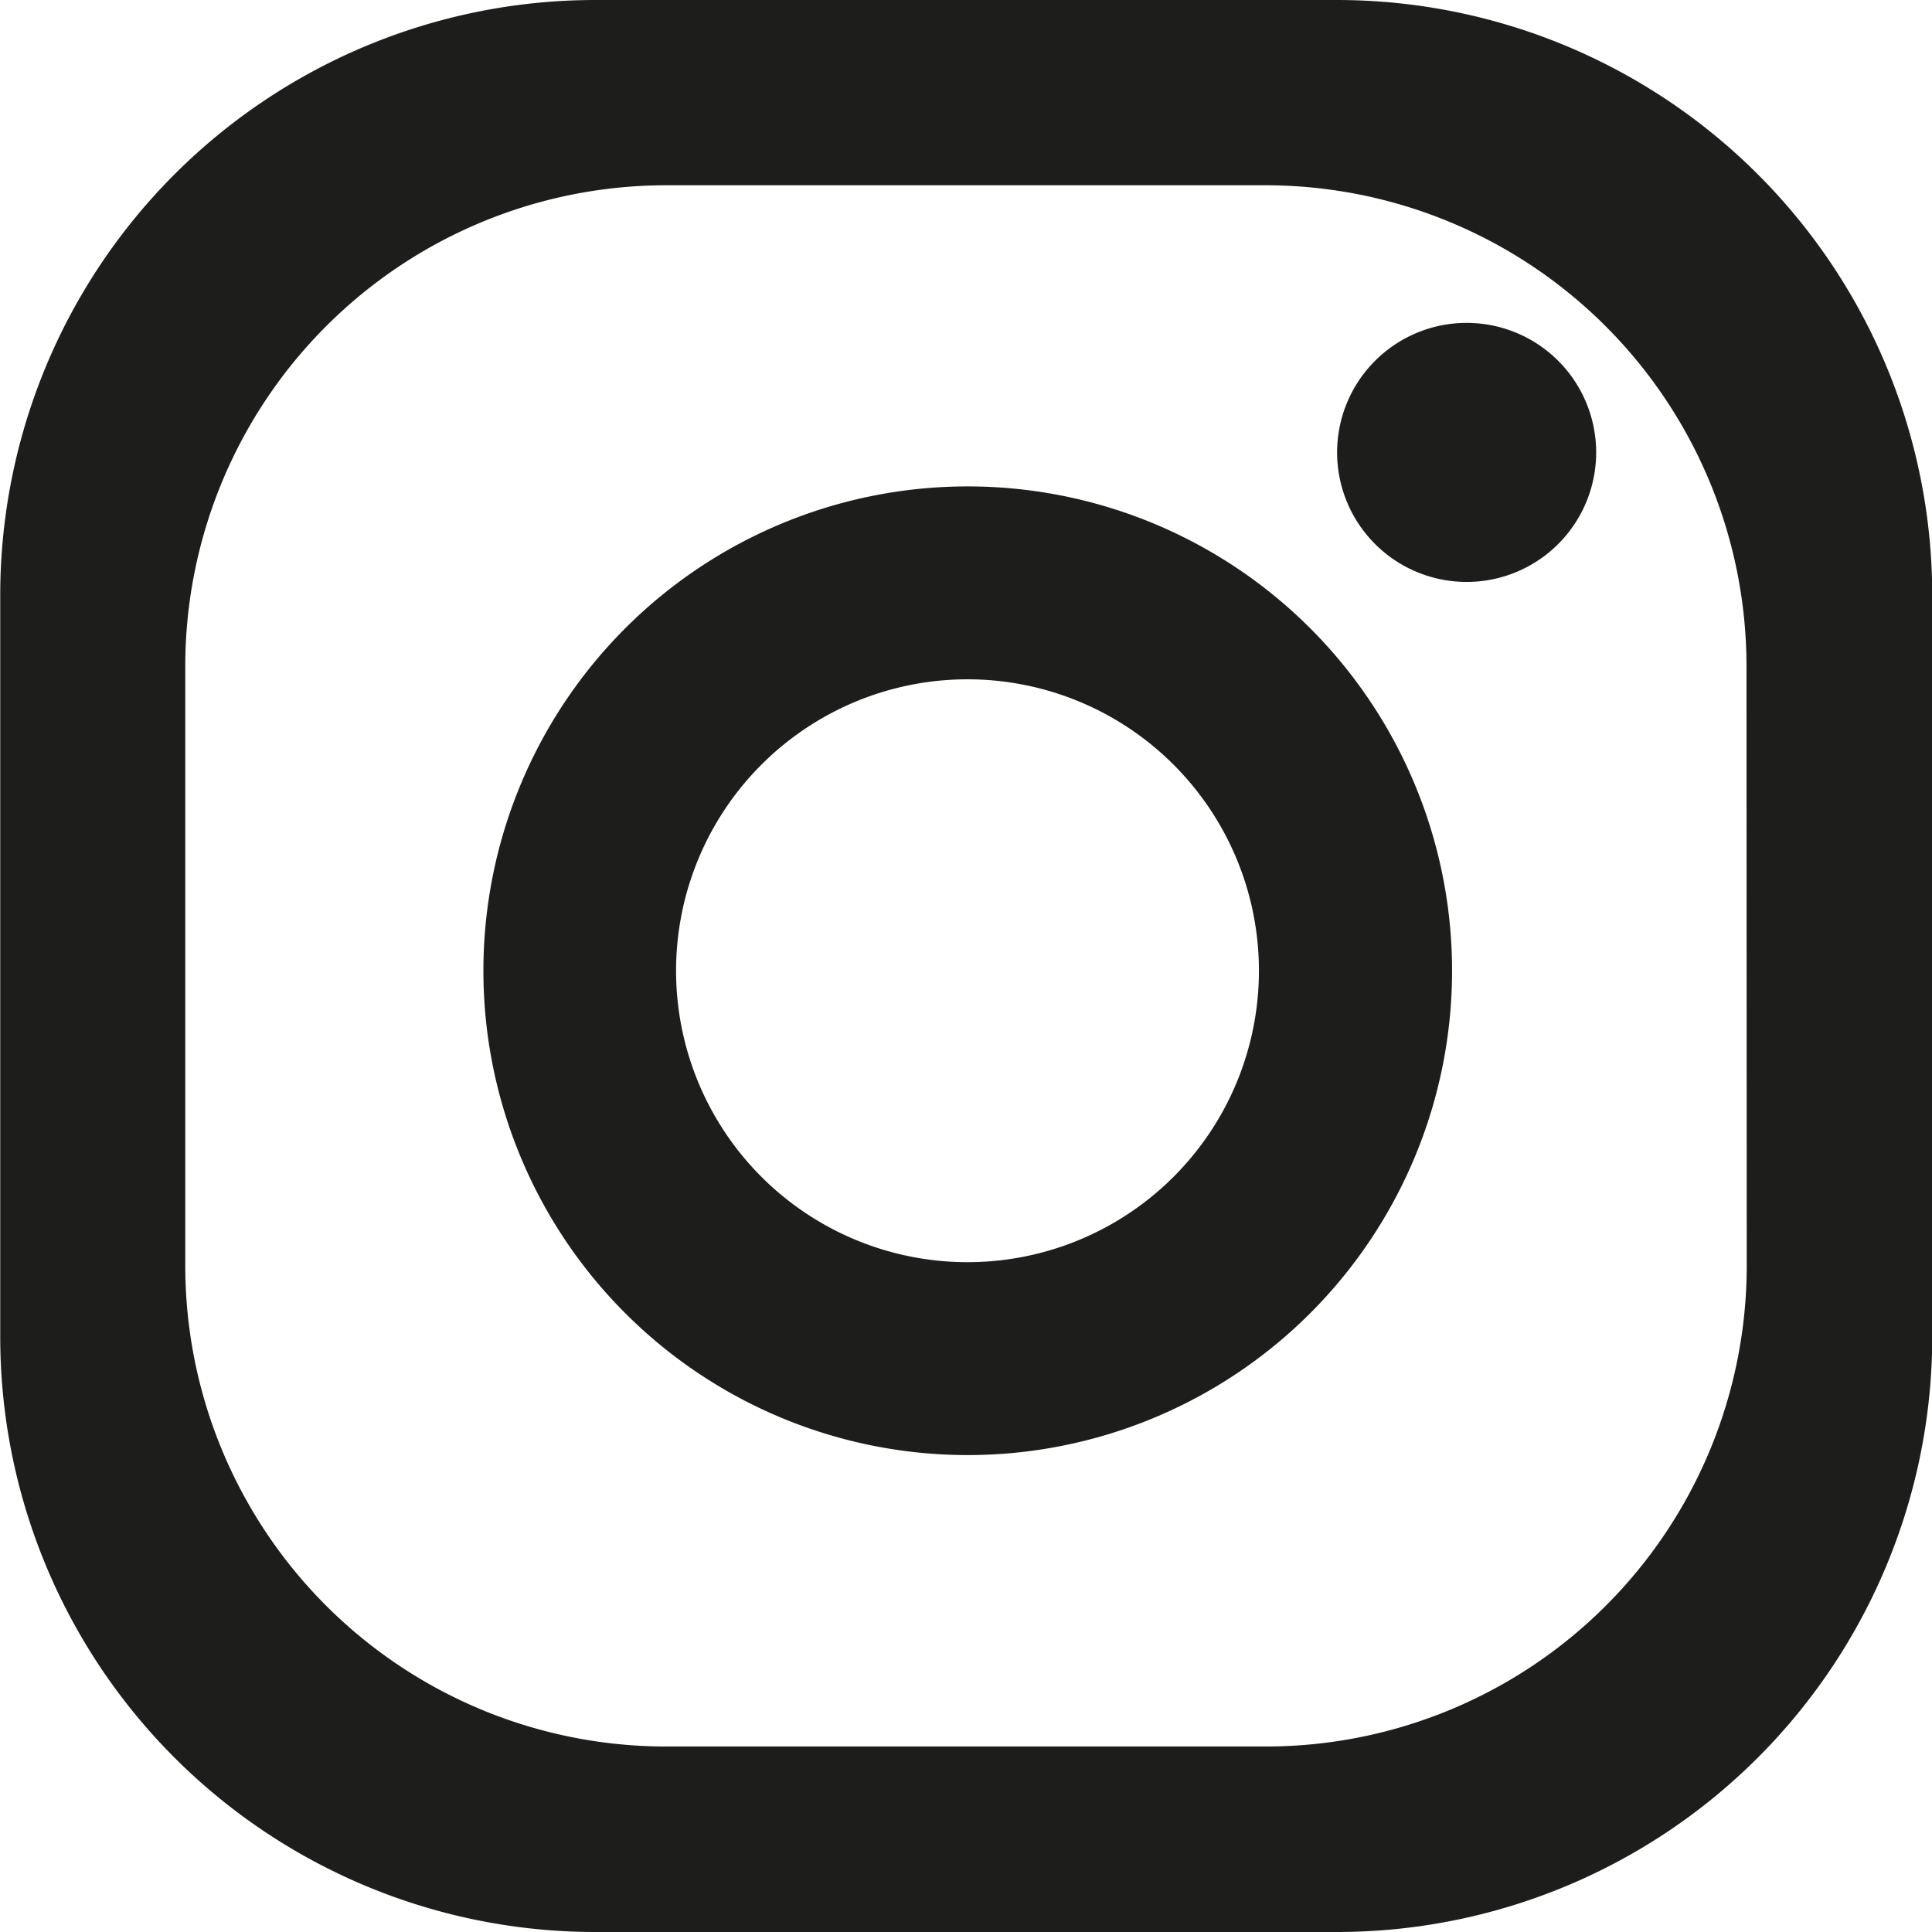
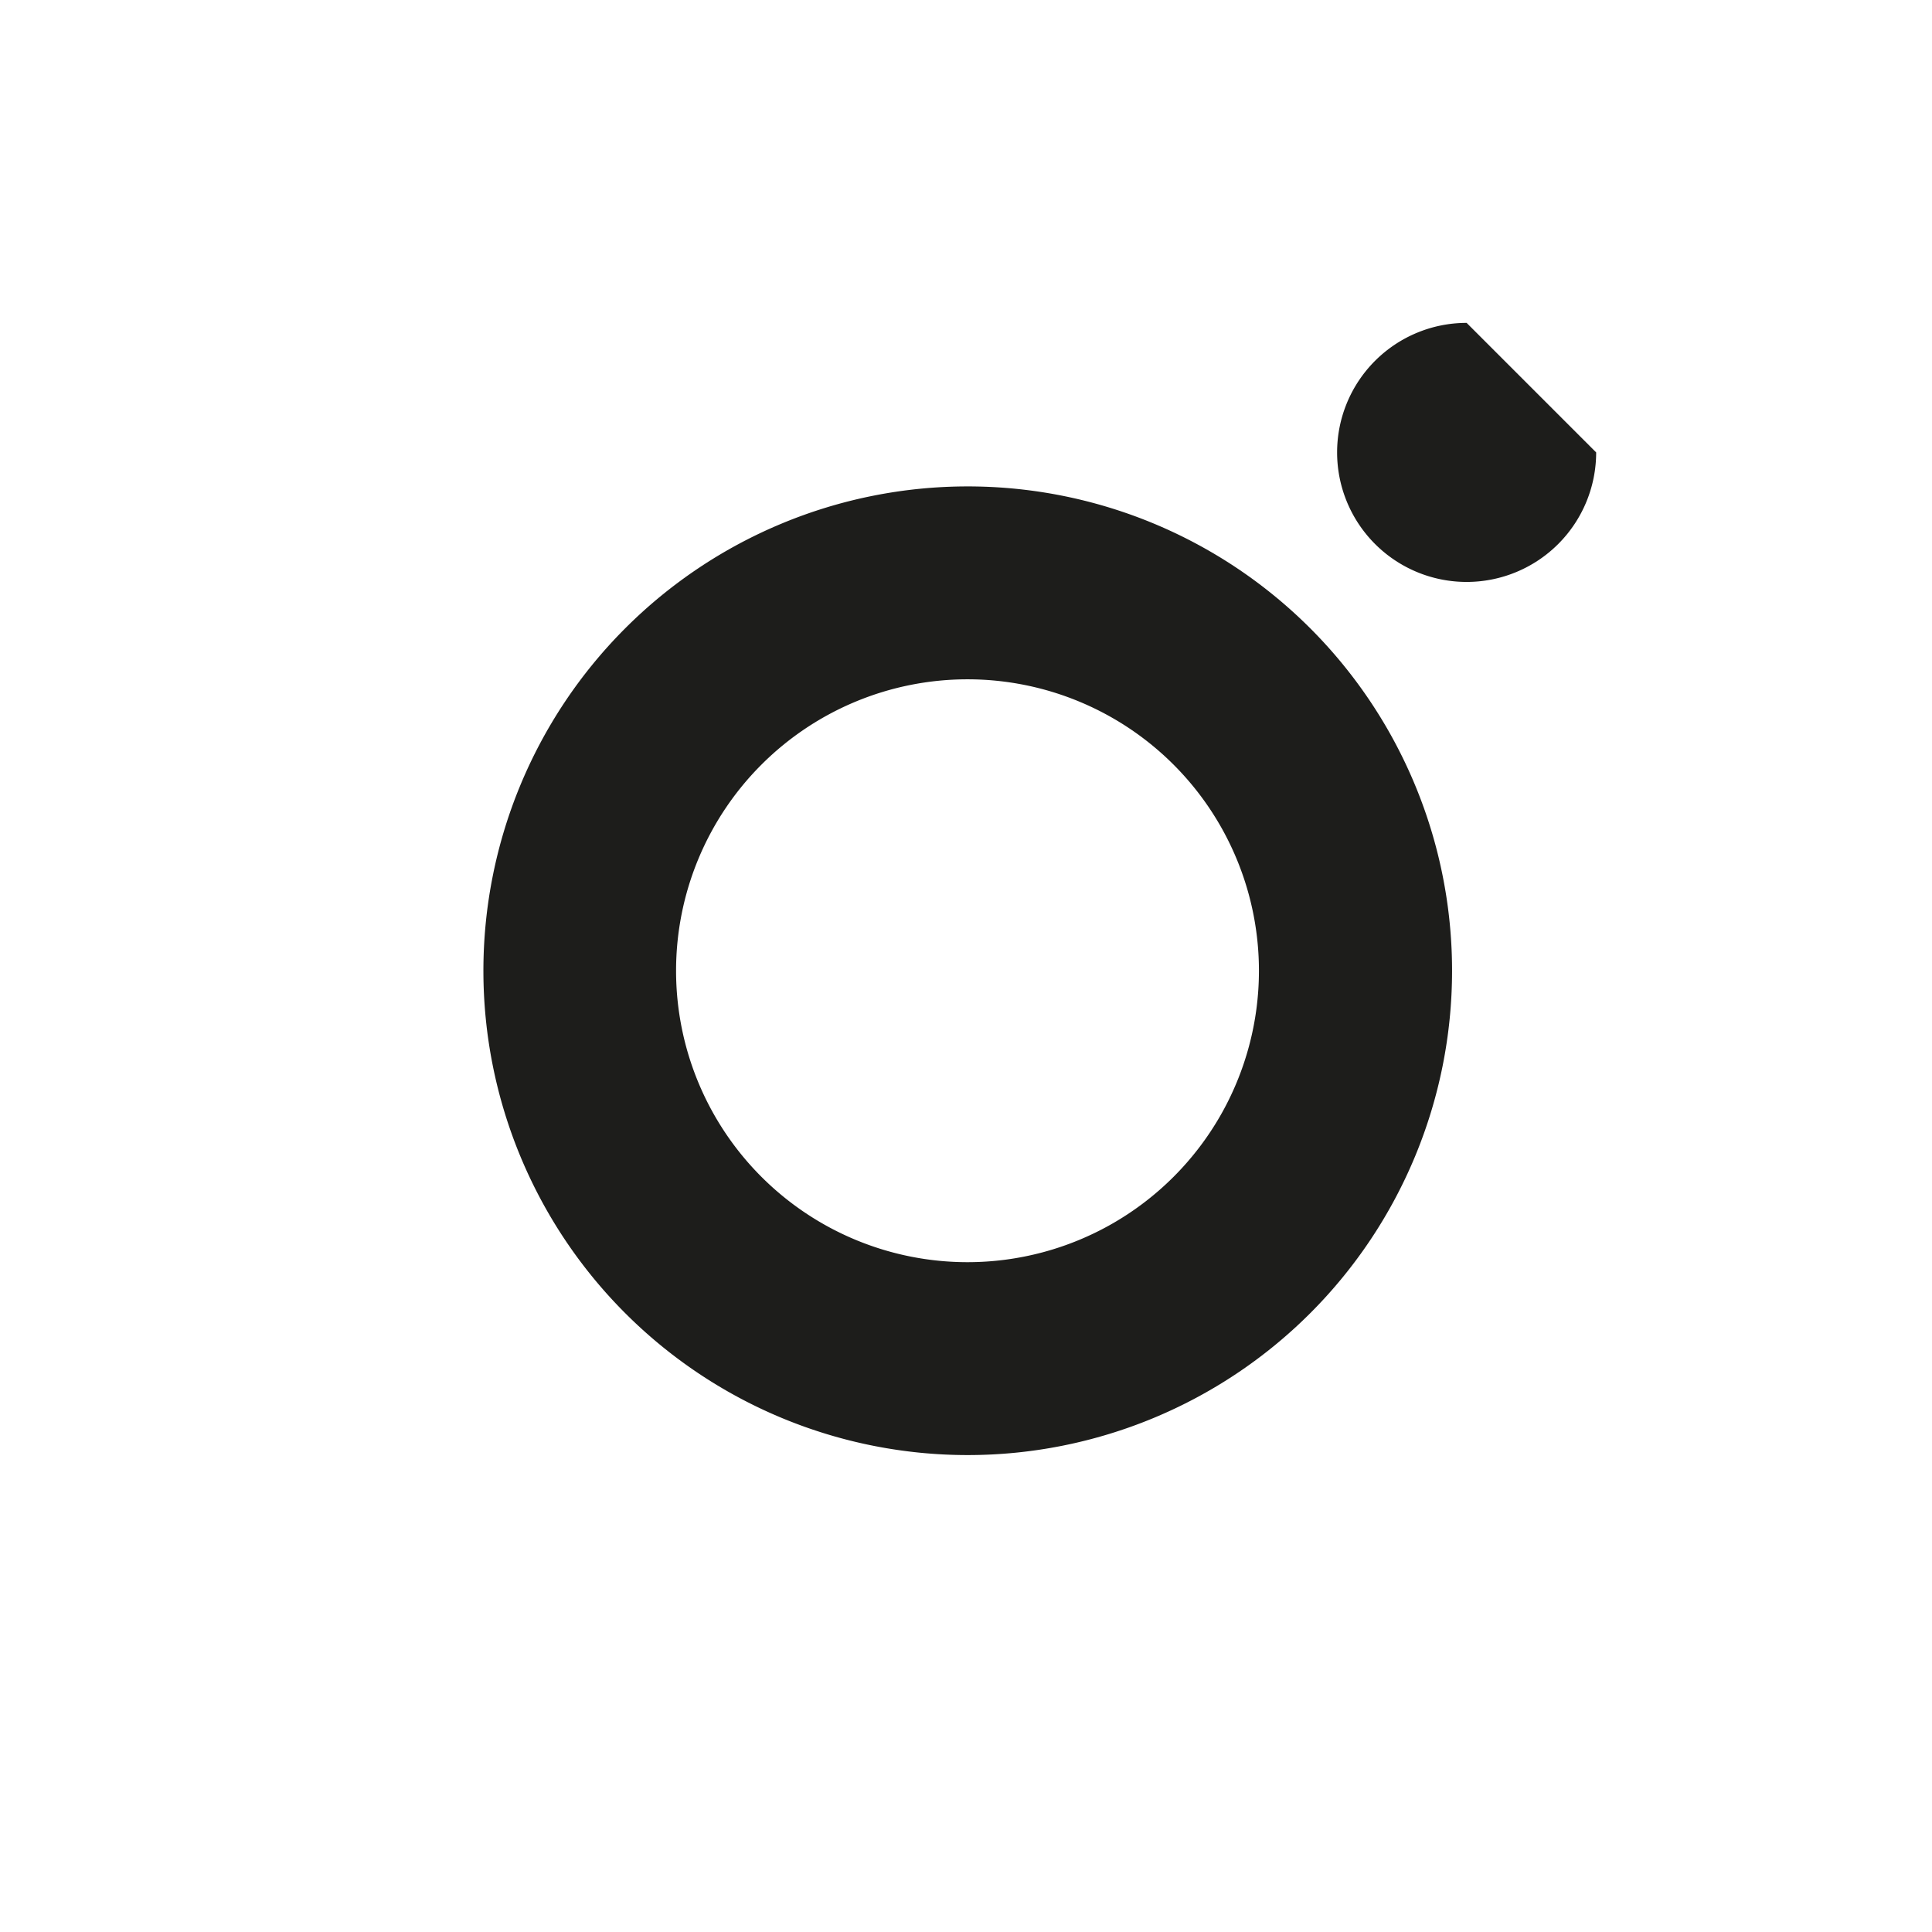
<svg xmlns="http://www.w3.org/2000/svg" id="Instagram" viewBox="0 0 83.53 83.53">
  <defs>
    <style>.cls-1{fill:#1d1d1b;}</style>
  </defs>
-   <path class="cls-1" d="M69.79,12.71H37.73A25.73,25.73,0,0,0,12,38.45V70.5A25.73,25.73,0,0,0,37.73,96.24H69.79A25.74,25.74,0,0,0,95.53,70.5v-32A25.74,25.74,0,0,0,69.79,12.71ZM87.51,67.43a20.79,20.79,0,0,1-20.8,20.79H40.81A20.79,20.79,0,0,1,20,67.43V41.52a20.8,20.8,0,0,1,20.8-20.8h25.9a20.8,20.8,0,0,1,20.8,20.8Z" transform="translate(-11.99 -12.71)" />
  <path class="cls-1" d="M53.82,33.74A20.94,20.94,0,1,0,74.77,54.68,20.94,20.94,0,0,0,53.82,33.74Zm0,33.54a12.6,12.6,0,1,1,12.6-12.6A12.6,12.6,0,0,1,53.82,67.28Z" transform="translate(-11.99 -12.71)" />
-   <path class="cls-1" d="M81,32.27a5.6,5.6,0,1,1-5.6-5.6A5.6,5.6,0,0,1,81,32.27Z" transform="translate(-11.99 -12.71)" />
+   <path class="cls-1" d="M81,32.27a5.6,5.6,0,1,1-5.6-5.6Z" transform="translate(-11.99 -12.71)" />
</svg>